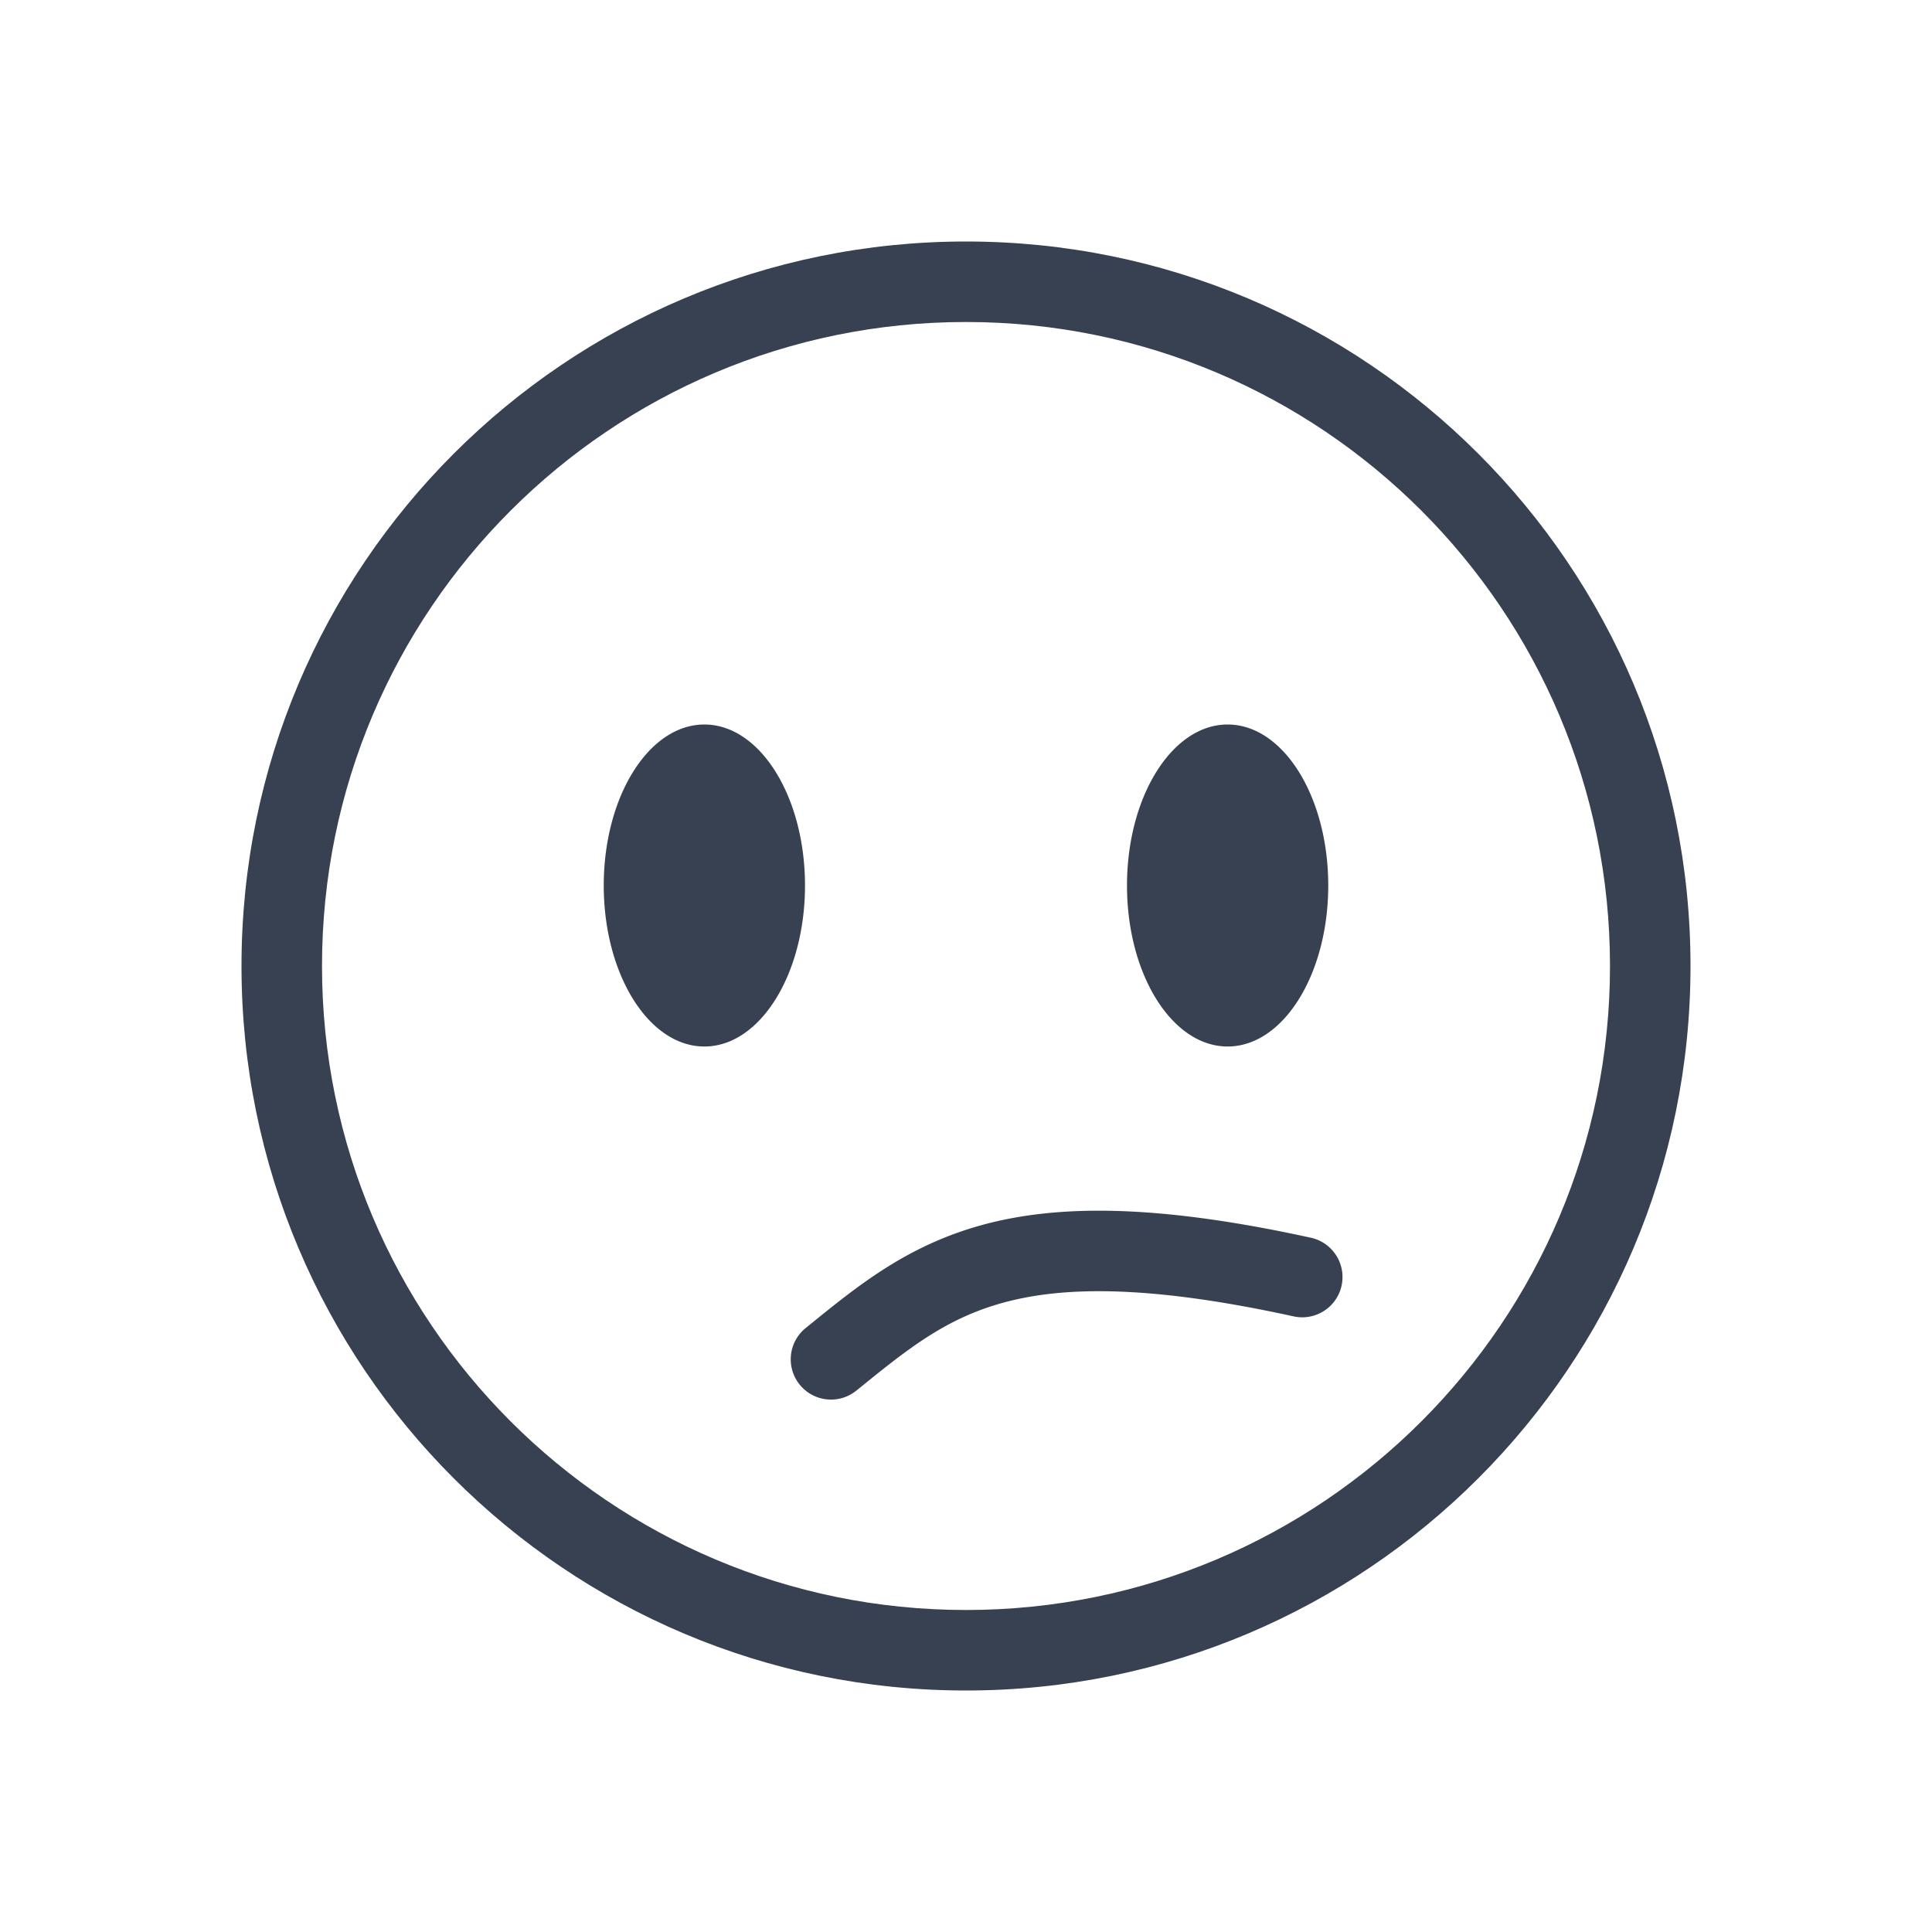
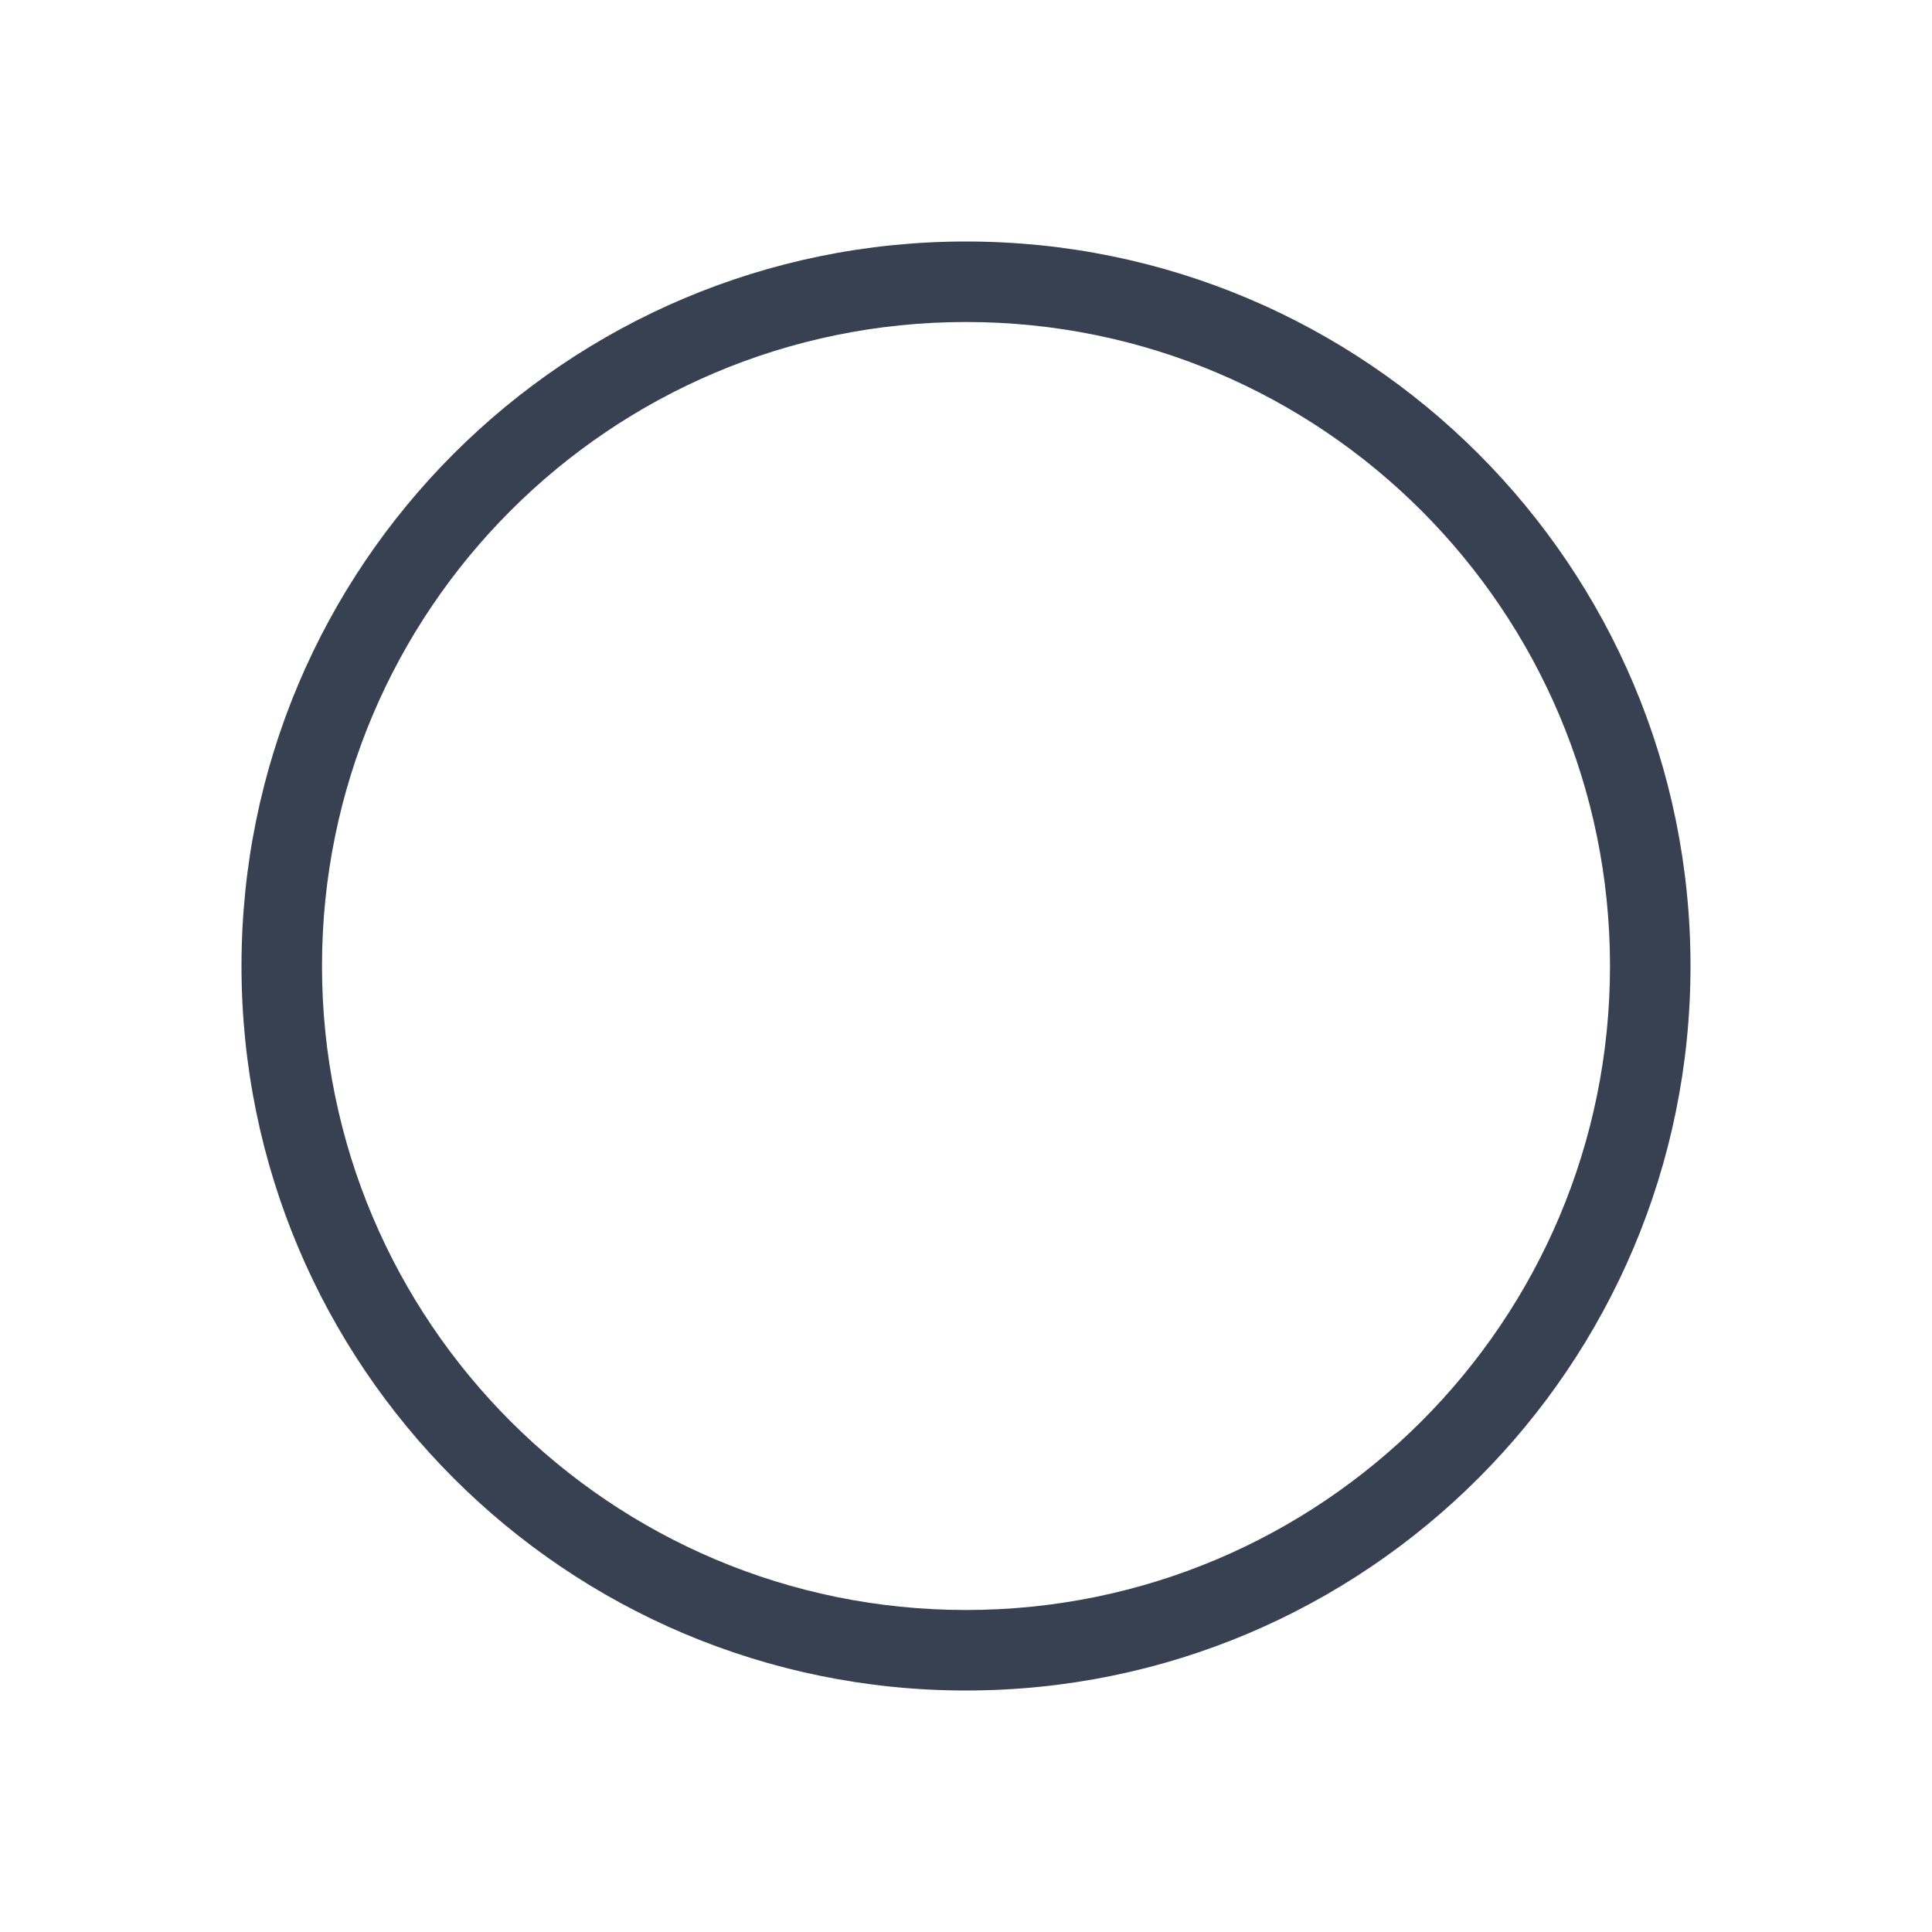
<svg xmlns="http://www.w3.org/2000/svg" width="140" height="140" fill="#374151" color="#374151" viewBox="0 0 48 48">
  <path fill-rule="evenodd" d="M24 40c8.837 0 16-7.163 16-16S32.837 8 24 8 8 15.163 8 24s7.163 16 16 16Zm0 2c9.941 0 18-8.059 18-18S33.941 6 24 6 6 14.059 6 24s8.059 18 18 18Z" clip-rule="evenodd" />
-   <path fill-rule="evenodd" d="M17.5 26c1.38 0 2.5-1.79 2.5-4s-1.12-4-2.5-4-2.5 1.79-2.5 4 1.12 4 2.5 4Zm13 0c1.38 0 2.5-1.79 2.5-4s-1.12-4-2.5-4-2.5 1.79-2.5 4 1.12 4 2.5 4ZM21.32 34.514l-.044.035a1 1 0 0 1-1.26-1.554l.134-.108c1.184-.96 2.411-1.955 4.274-2.459 1.922-.52 4.409-.494 8.144.323a1 1 0 1 1-.428 1.954c-3.592-.786-5.715-.746-7.193-.346-1.45.392-2.387 1.15-3.627 2.155Z" clip-rule="evenodd" />
</svg>